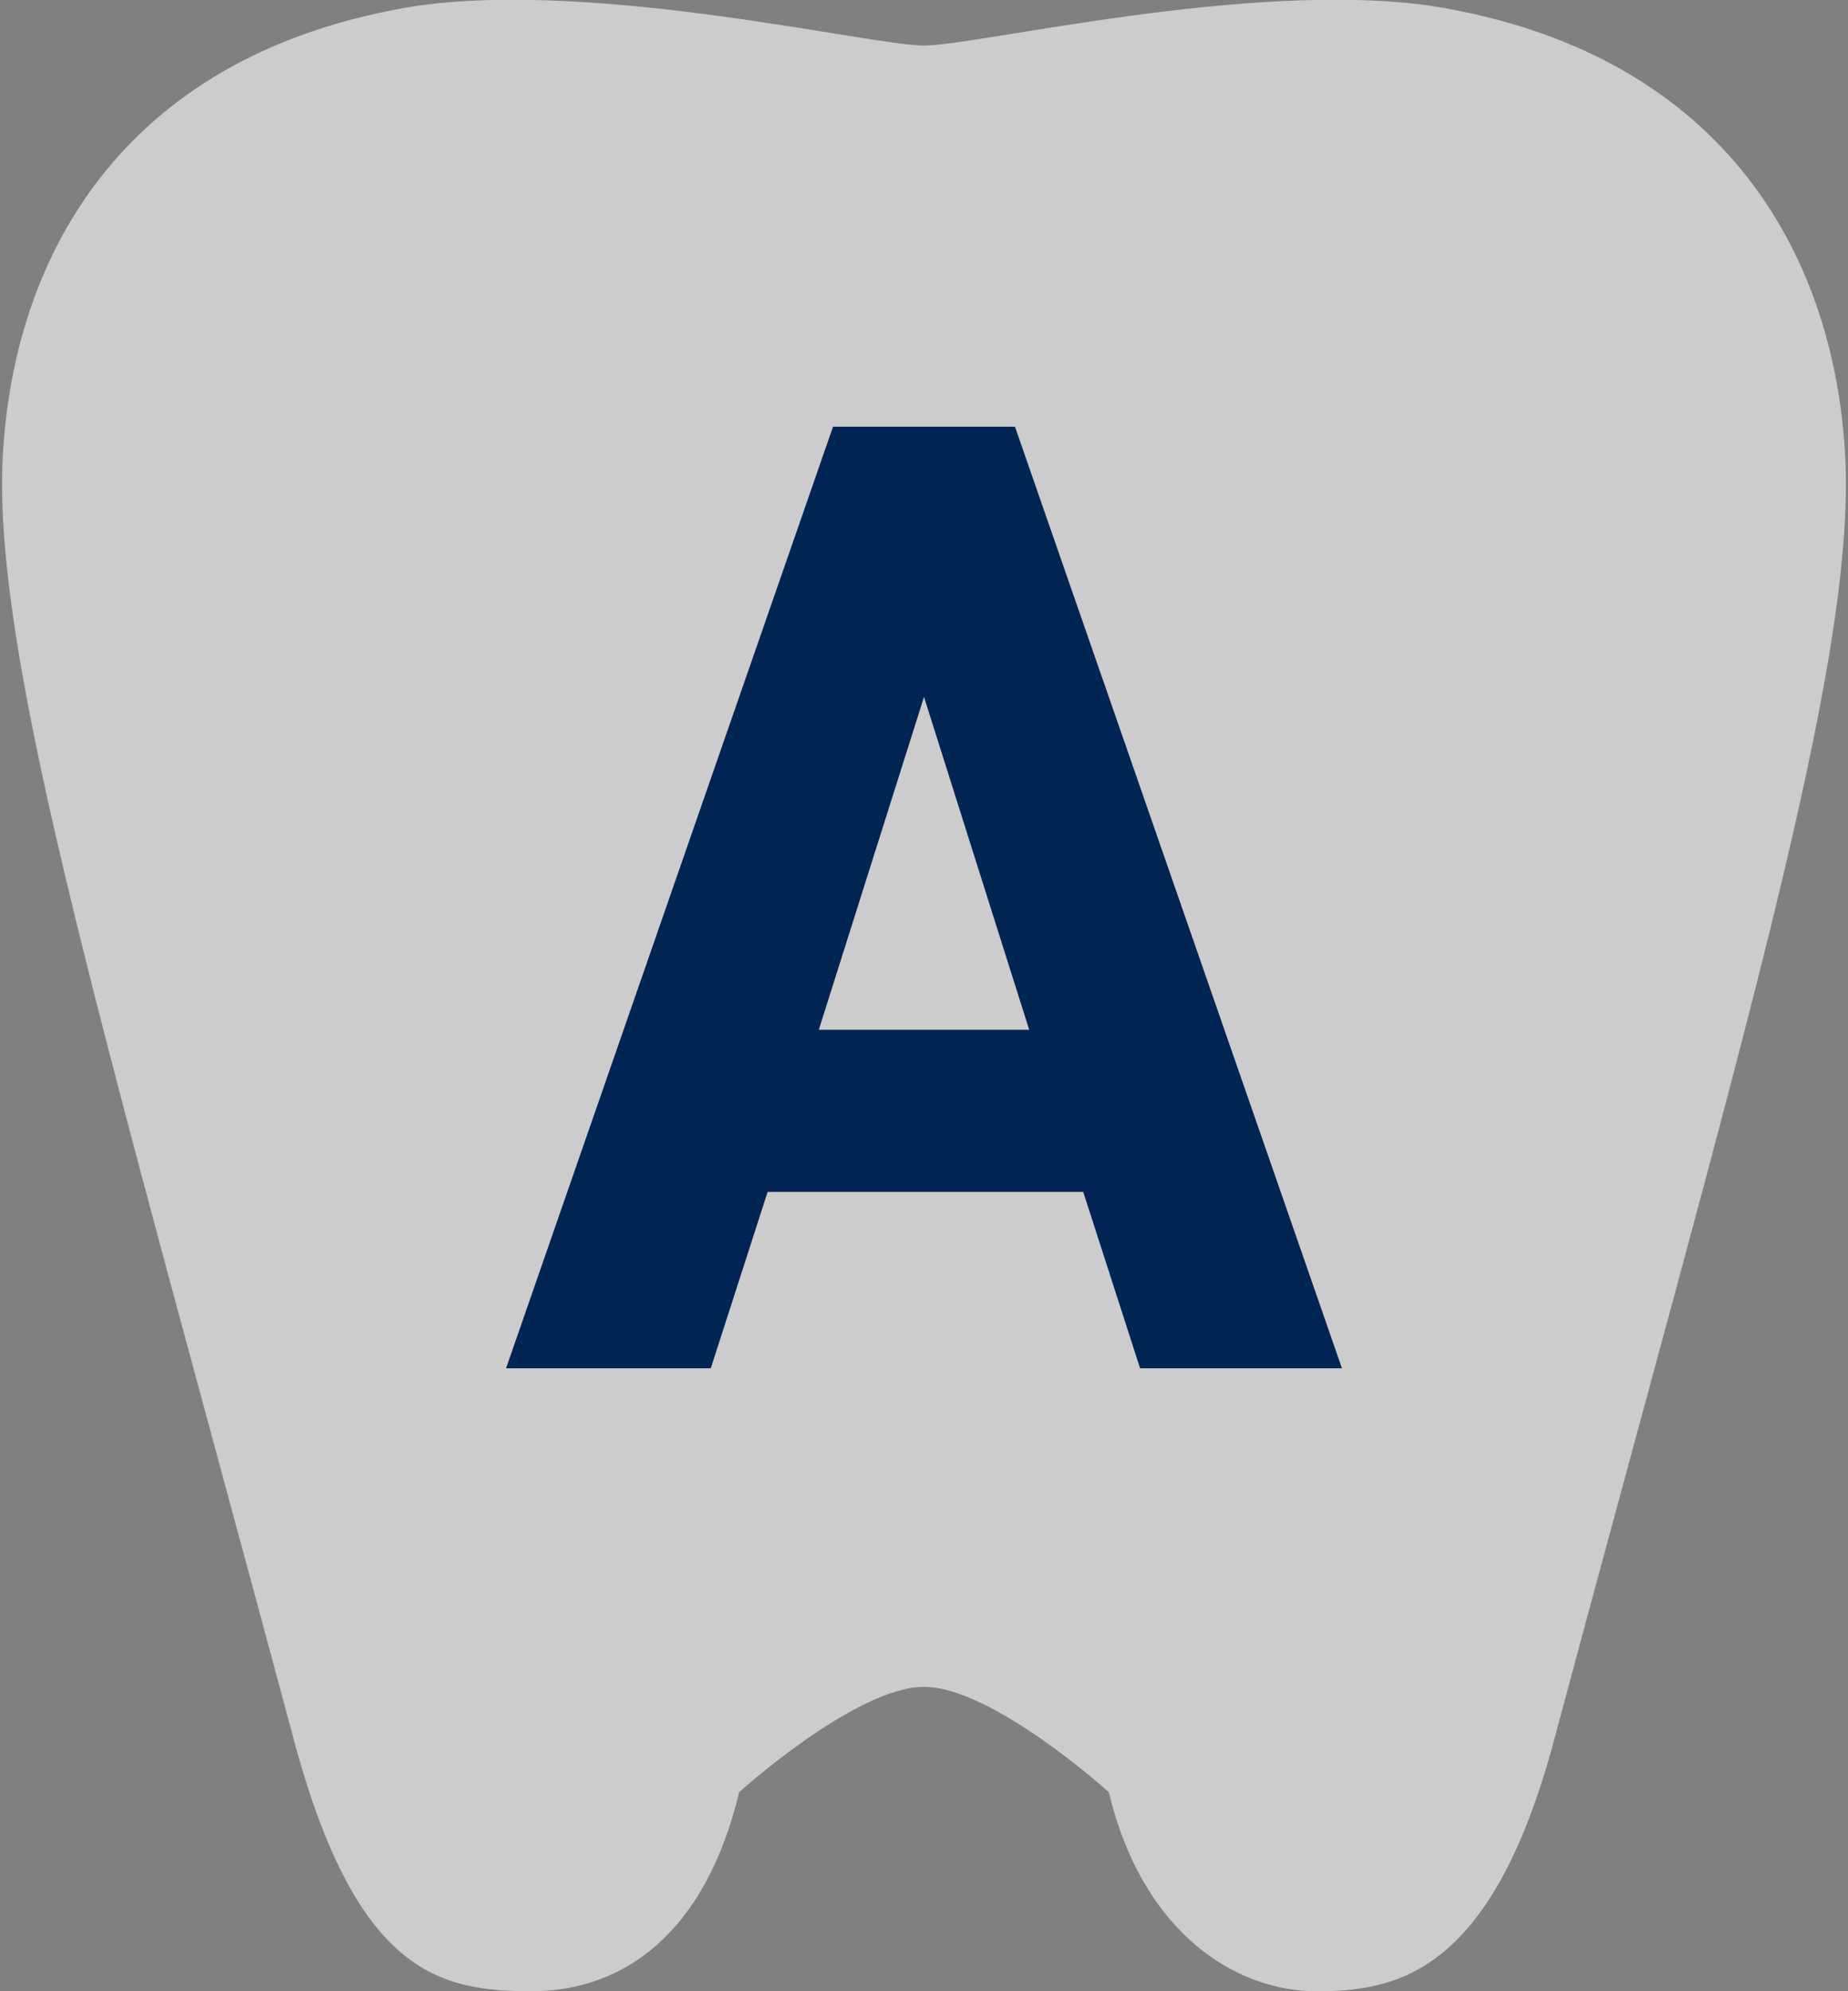
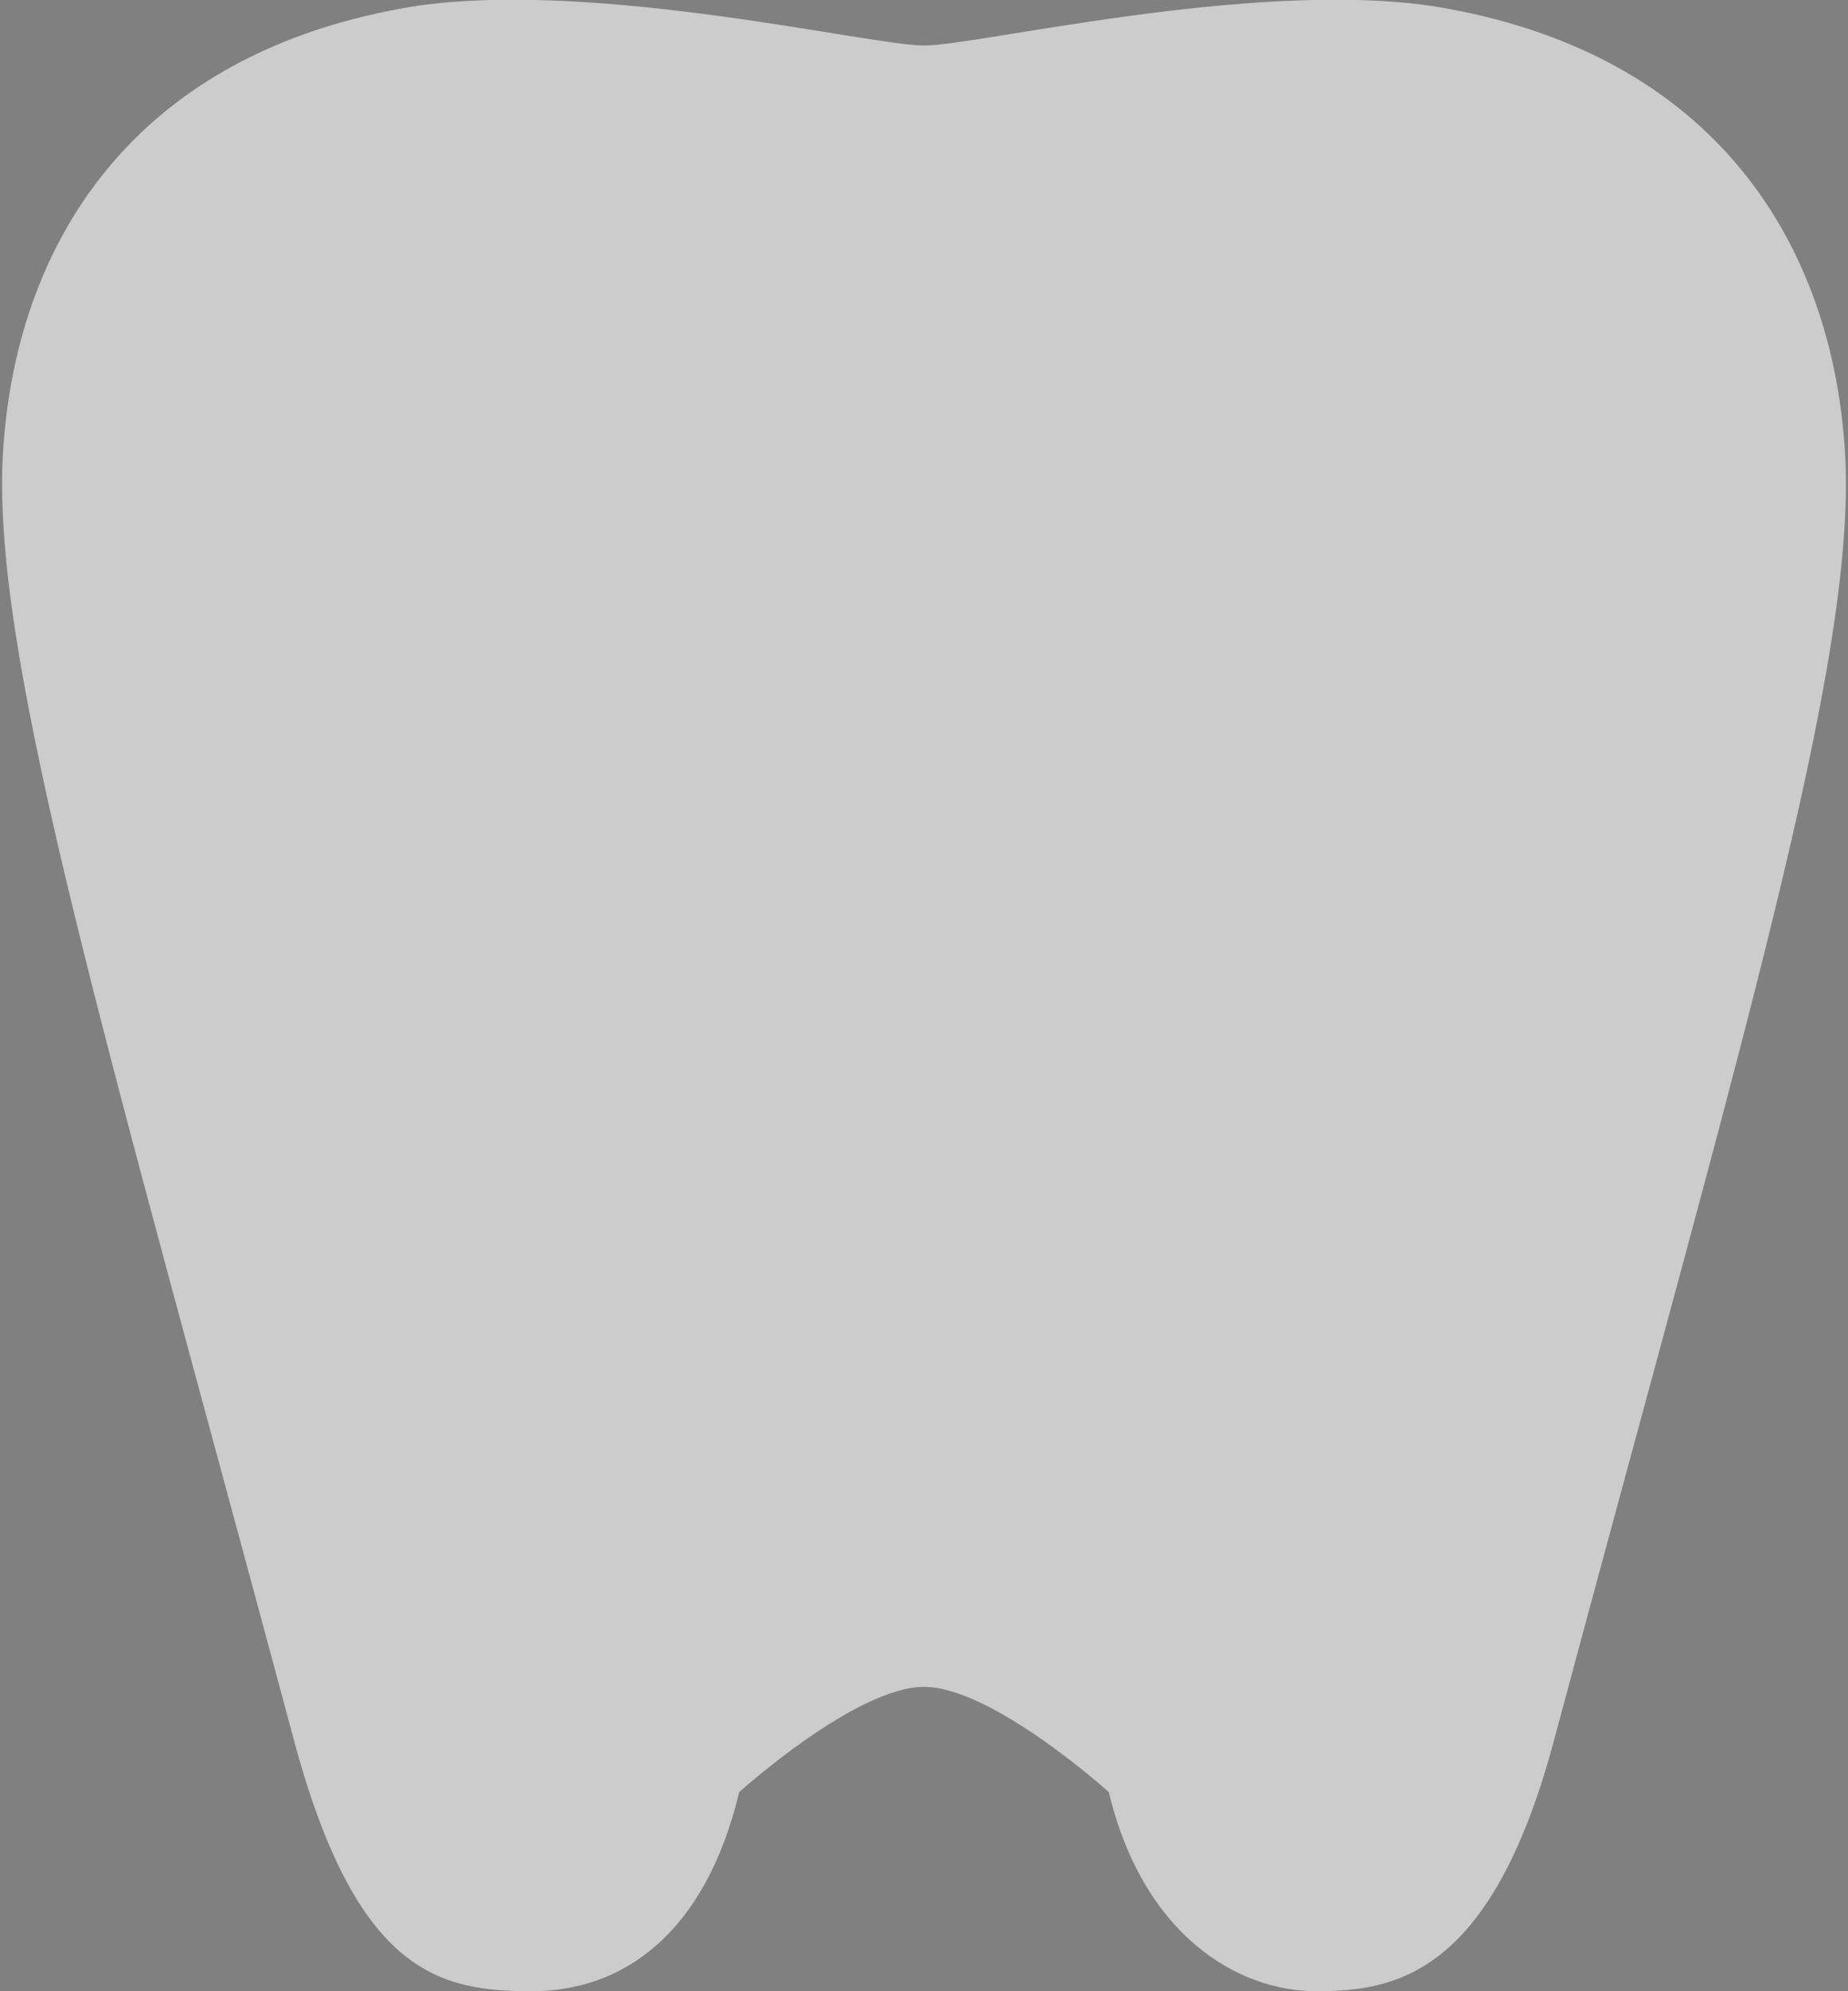
<svg xmlns="http://www.w3.org/2000/svg" id="レイヤー_1" data-name="レイヤー 1" viewBox="0 0 65 70">
  <rect x="0" y="0" width="65" height="70" fill="#808080" stroke="none" />
  <defs>
    <style>
      .cls-1 {
        fill: #fff;
        opacity: 0.6;
      }

      .cls-2 {
        fill: #002453;
      }
    </style>
  </defs>
  <g>
    <path class="cls-1" d="M64.9,16C64.5,8.8,60.5,1.8,50.3.2,43.9-.7,34.4,1.6,32.5,1.6S21.1-.7,14.7.2C4.5,1.8.5,8.8.1,16S3.8,36.8,10.4,61.4c2.2,8,5.1,8.6,8.3,8.6s6.1-2,7.3-7c0,0,4.1-3.7,6.5-3.7S39,63,39,63c1.2,5,4.5,7,7.3,7s6.1-.6,8.3-8.6C61.2,36.8,65.3,23.3,64.9,16Z" />
-     <path class="cls-2" d="M17.8,48.1,29.3,15h6.4L47.2,48.1H40.1l-2-6.2H27l-2,6.2Zm11-11.9h7.4L32.5,24.5Z" />
  </g>
</svg>